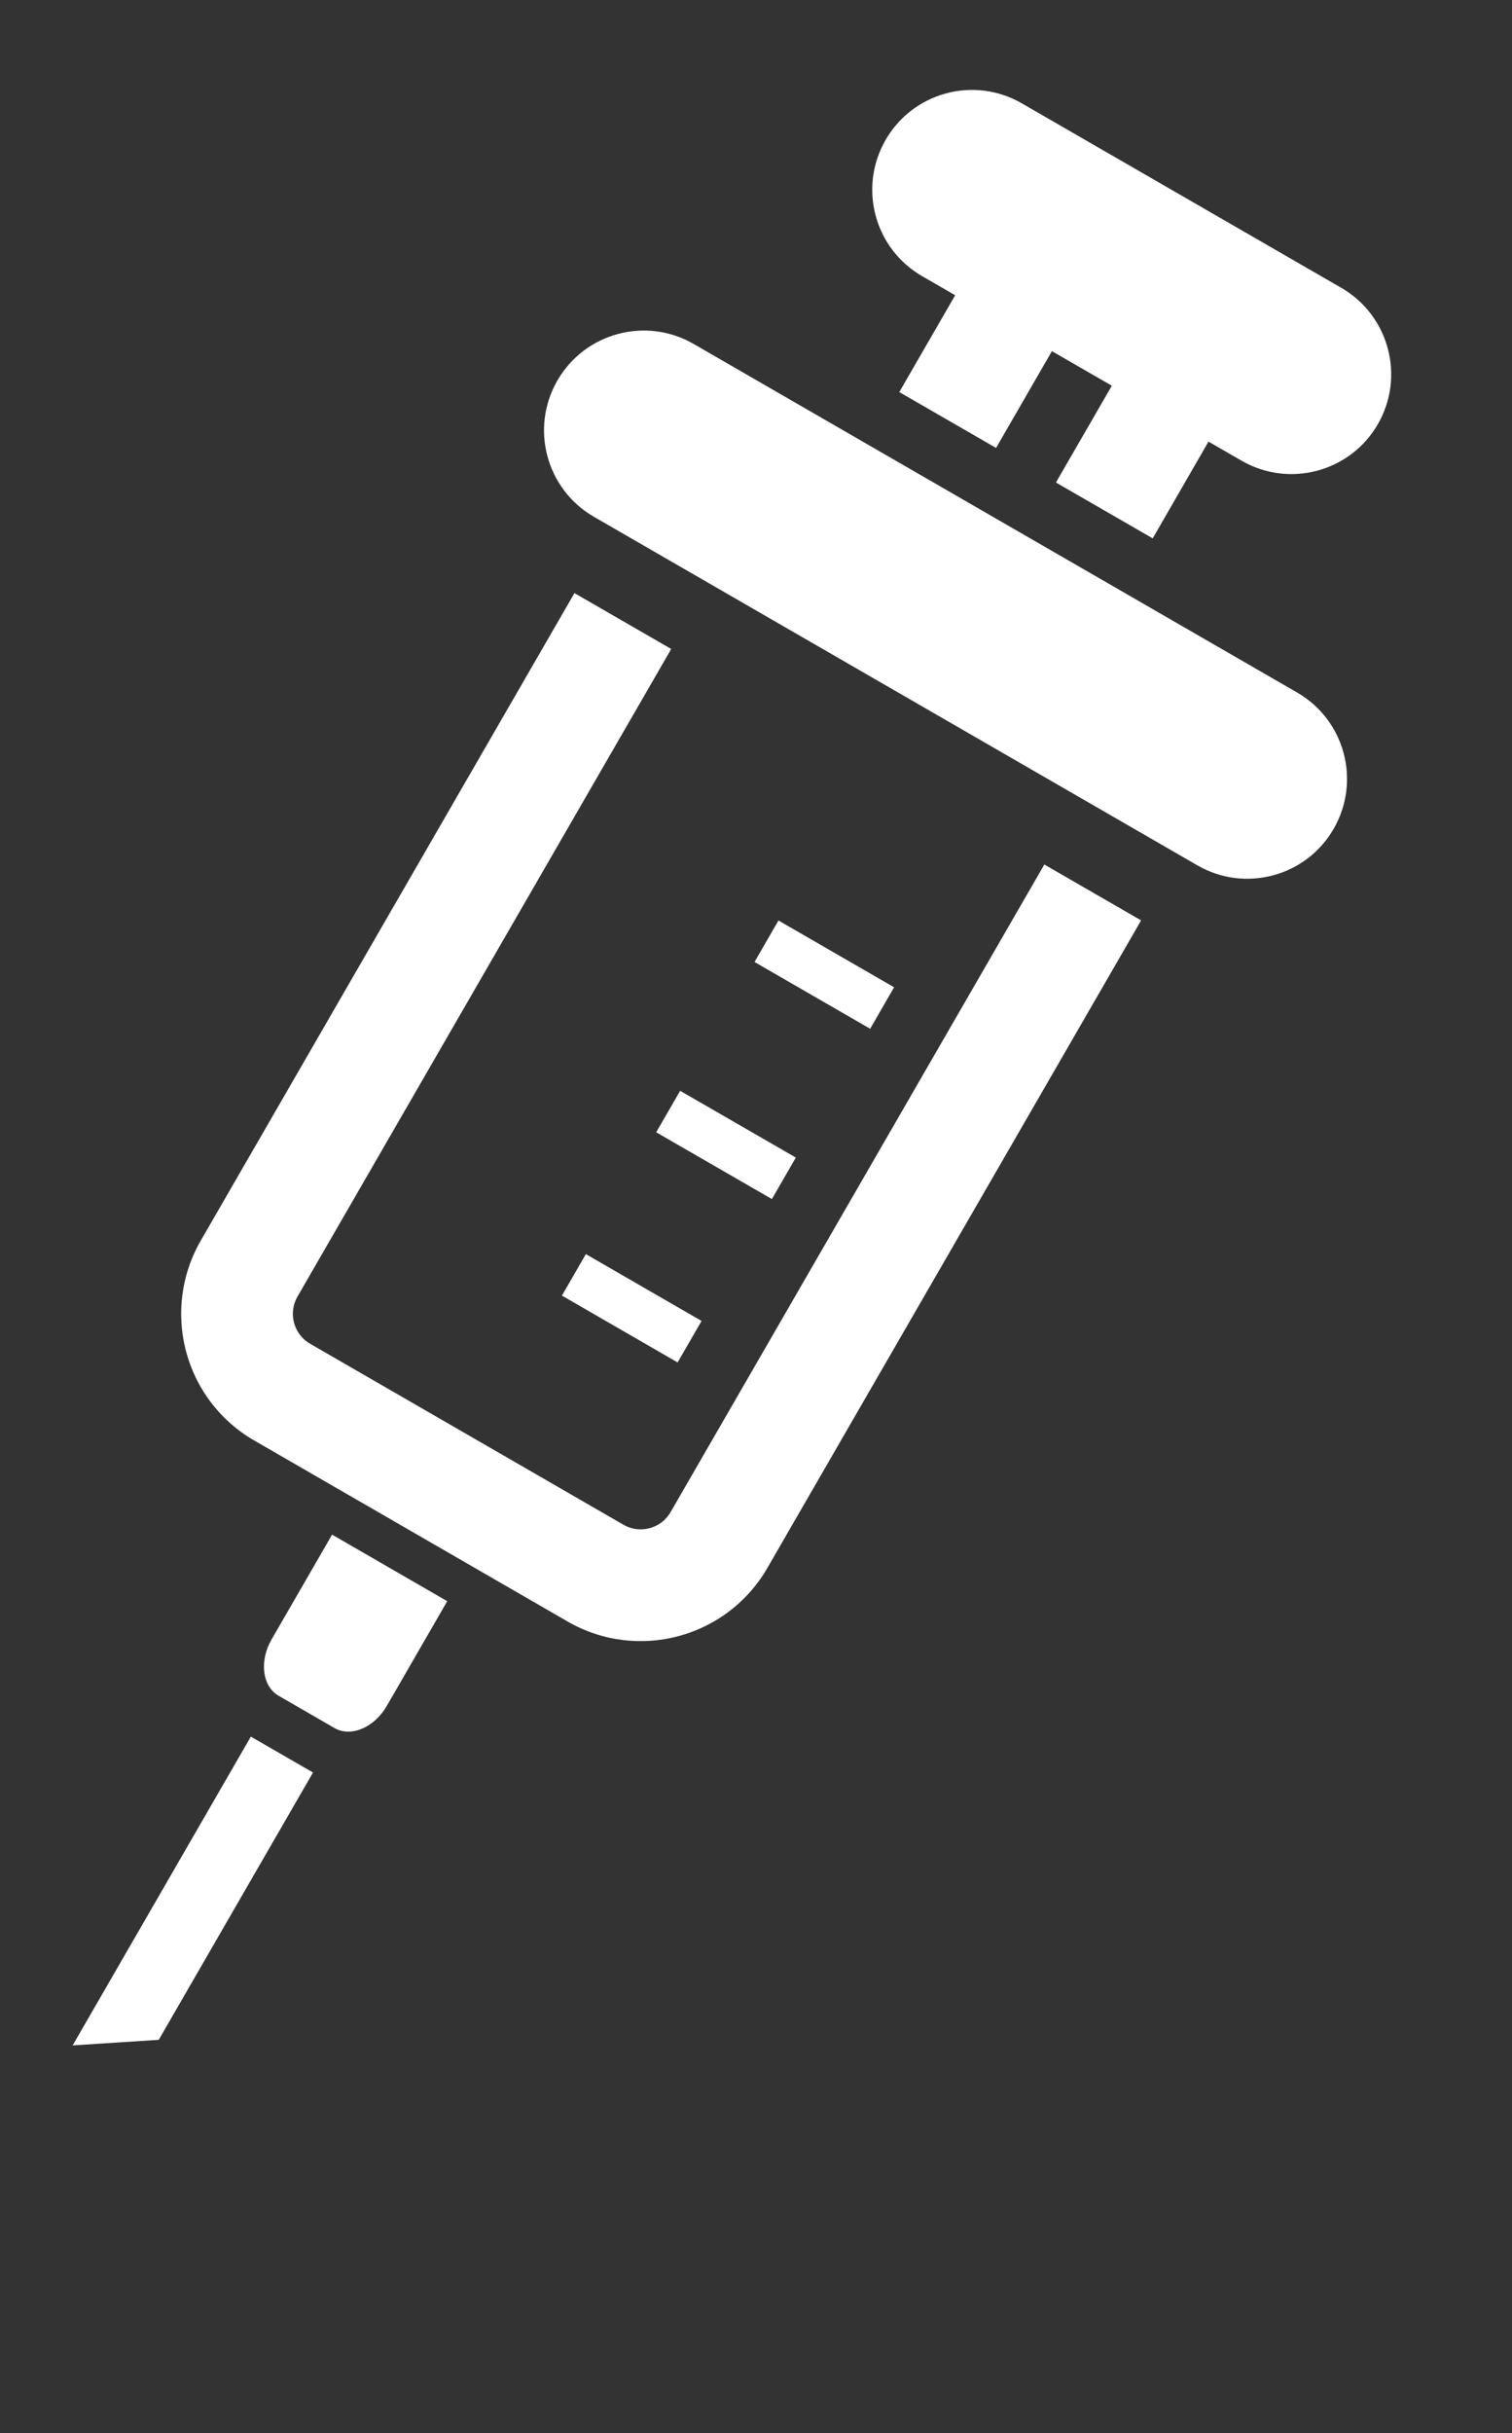
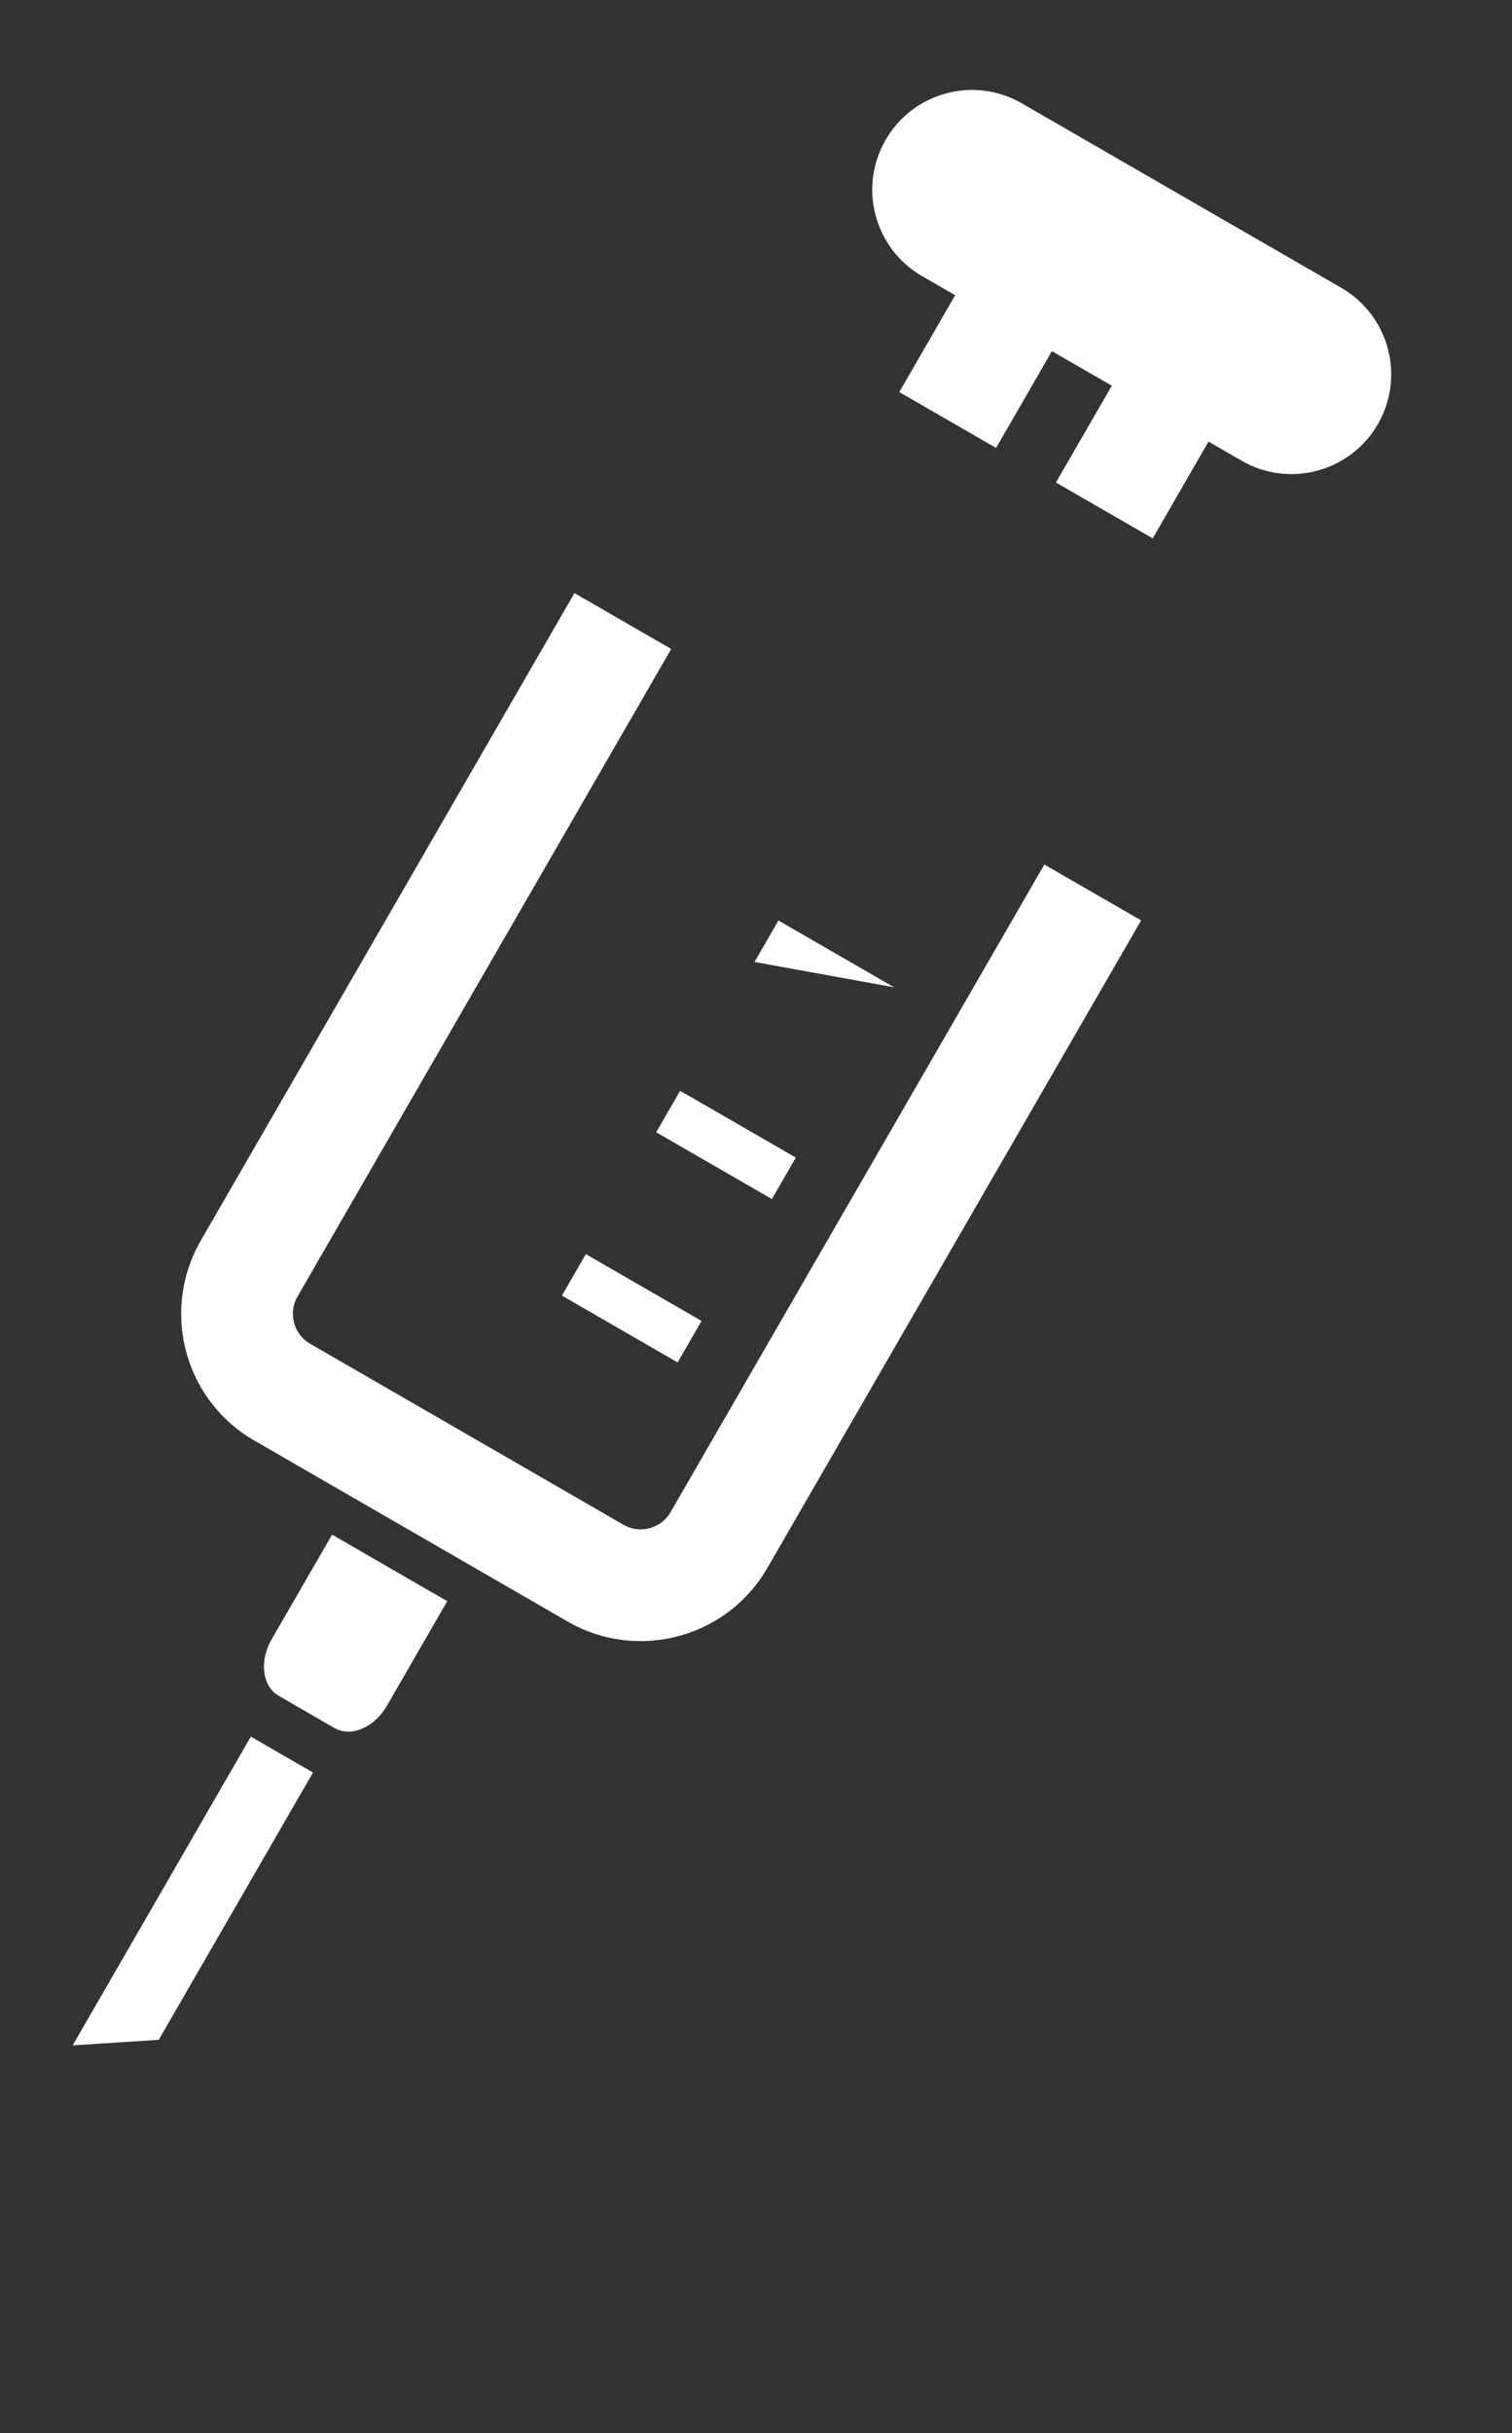
<svg xmlns="http://www.w3.org/2000/svg" width="212" height="341" viewBox="0 0 212 341" fill="none">
  <rect x="0" y="0" width="212" height="341" fill="#333333" stroke="none" />
  <g clip-path="url(#clip0_173_526)">
    <path d="M94.031 211.908C93.684 212.508 93.264 212.976 92.767 213.352C92.017 213.916 91.102 214.26 90.165 214.322C89.22 214.385 88.3 214.2 87.404 213.683L43.492 188.331C42.892 187.984 42.422 187.557 42.046 187.06C41.482 186.31 41.138 185.395 41.076 184.458C41.014 183.521 41.205 182.591 41.717 181.704L94.112 90.952L80.543 83.124L28.152 173.867C26.745 176.303 25.885 178.942 25.559 181.596C25.065 185.576 25.75 189.572 27.474 193.123C29.196 196.667 32.002 199.792 35.662 201.893L79.573 227.246C82.003 228.654 84.65 229.52 87.296 229.841C91.275 230.335 95.271 229.65 98.822 227.926C102.374 226.202 105.492 223.398 107.6 219.736L159.998 128.991L146.428 121.163L94.031 211.908Z" fill="white" />
    <path d="M38.074 229.771C36.328 232.806 36.774 236.336 39.067 237.66L46.896 242.18C49.191 243.512 52.47 242.126 54.225 239.096L62.707 224.405L46.563 215.078L38.074 229.771Z" fill="white" />
    <path d="M10.186 286.659L22.259 285.878L43.887 248.416L35.171 243.384L10.186 286.659Z" fill="white" />
-     <path d="M97.258 48.205C90.573 44.34 82.018 46.632 78.154 53.324C74.291 60.015 76.582 68.564 83.273 72.427L167.889 121.28C174.581 125.144 183.137 122.851 186.993 116.162C190.856 109.47 188.564 100.914 181.874 97.058L97.258 48.205Z" fill="white" />
    <path d="M188.069 40.341L143.272 14.484C136.588 10.618 128.033 12.911 124.176 19.601C120.313 26.292 122.605 34.848 129.295 38.704L133.926 41.378L126.091 54.949L139.66 62.777L147.49 49.215L155.891 54.059L148.053 67.623L161.623 75.451L169.446 61.891L174.086 64.57C180.776 68.427 189.332 66.134 193.19 59.452C197.046 52.762 194.753 44.206 188.069 40.341Z" fill="white" />
-     <path d="M125.362 138.367L109.148 129.006L105.792 134.82L122.006 144.181L125.362 138.367Z" fill="white" />
+     <path d="M125.362 138.367L109.148 129.006L105.792 134.82L125.362 138.367Z" fill="white" />
    <path d="M108.228 168.046L111.584 162.233L95.363 152.874L92.007 158.687L108.228 168.046Z" fill="white" />
    <path d="M95.01 190.943L98.367 185.129L82.144 175.763L78.788 181.577L95.01 190.943Z" fill="white" />
  </g>
  <defs>
    <clipPath id="clip0_173_526">
      <rect width="212" height="341" fill="white" />
    </clipPath>
  </defs>
</svg>